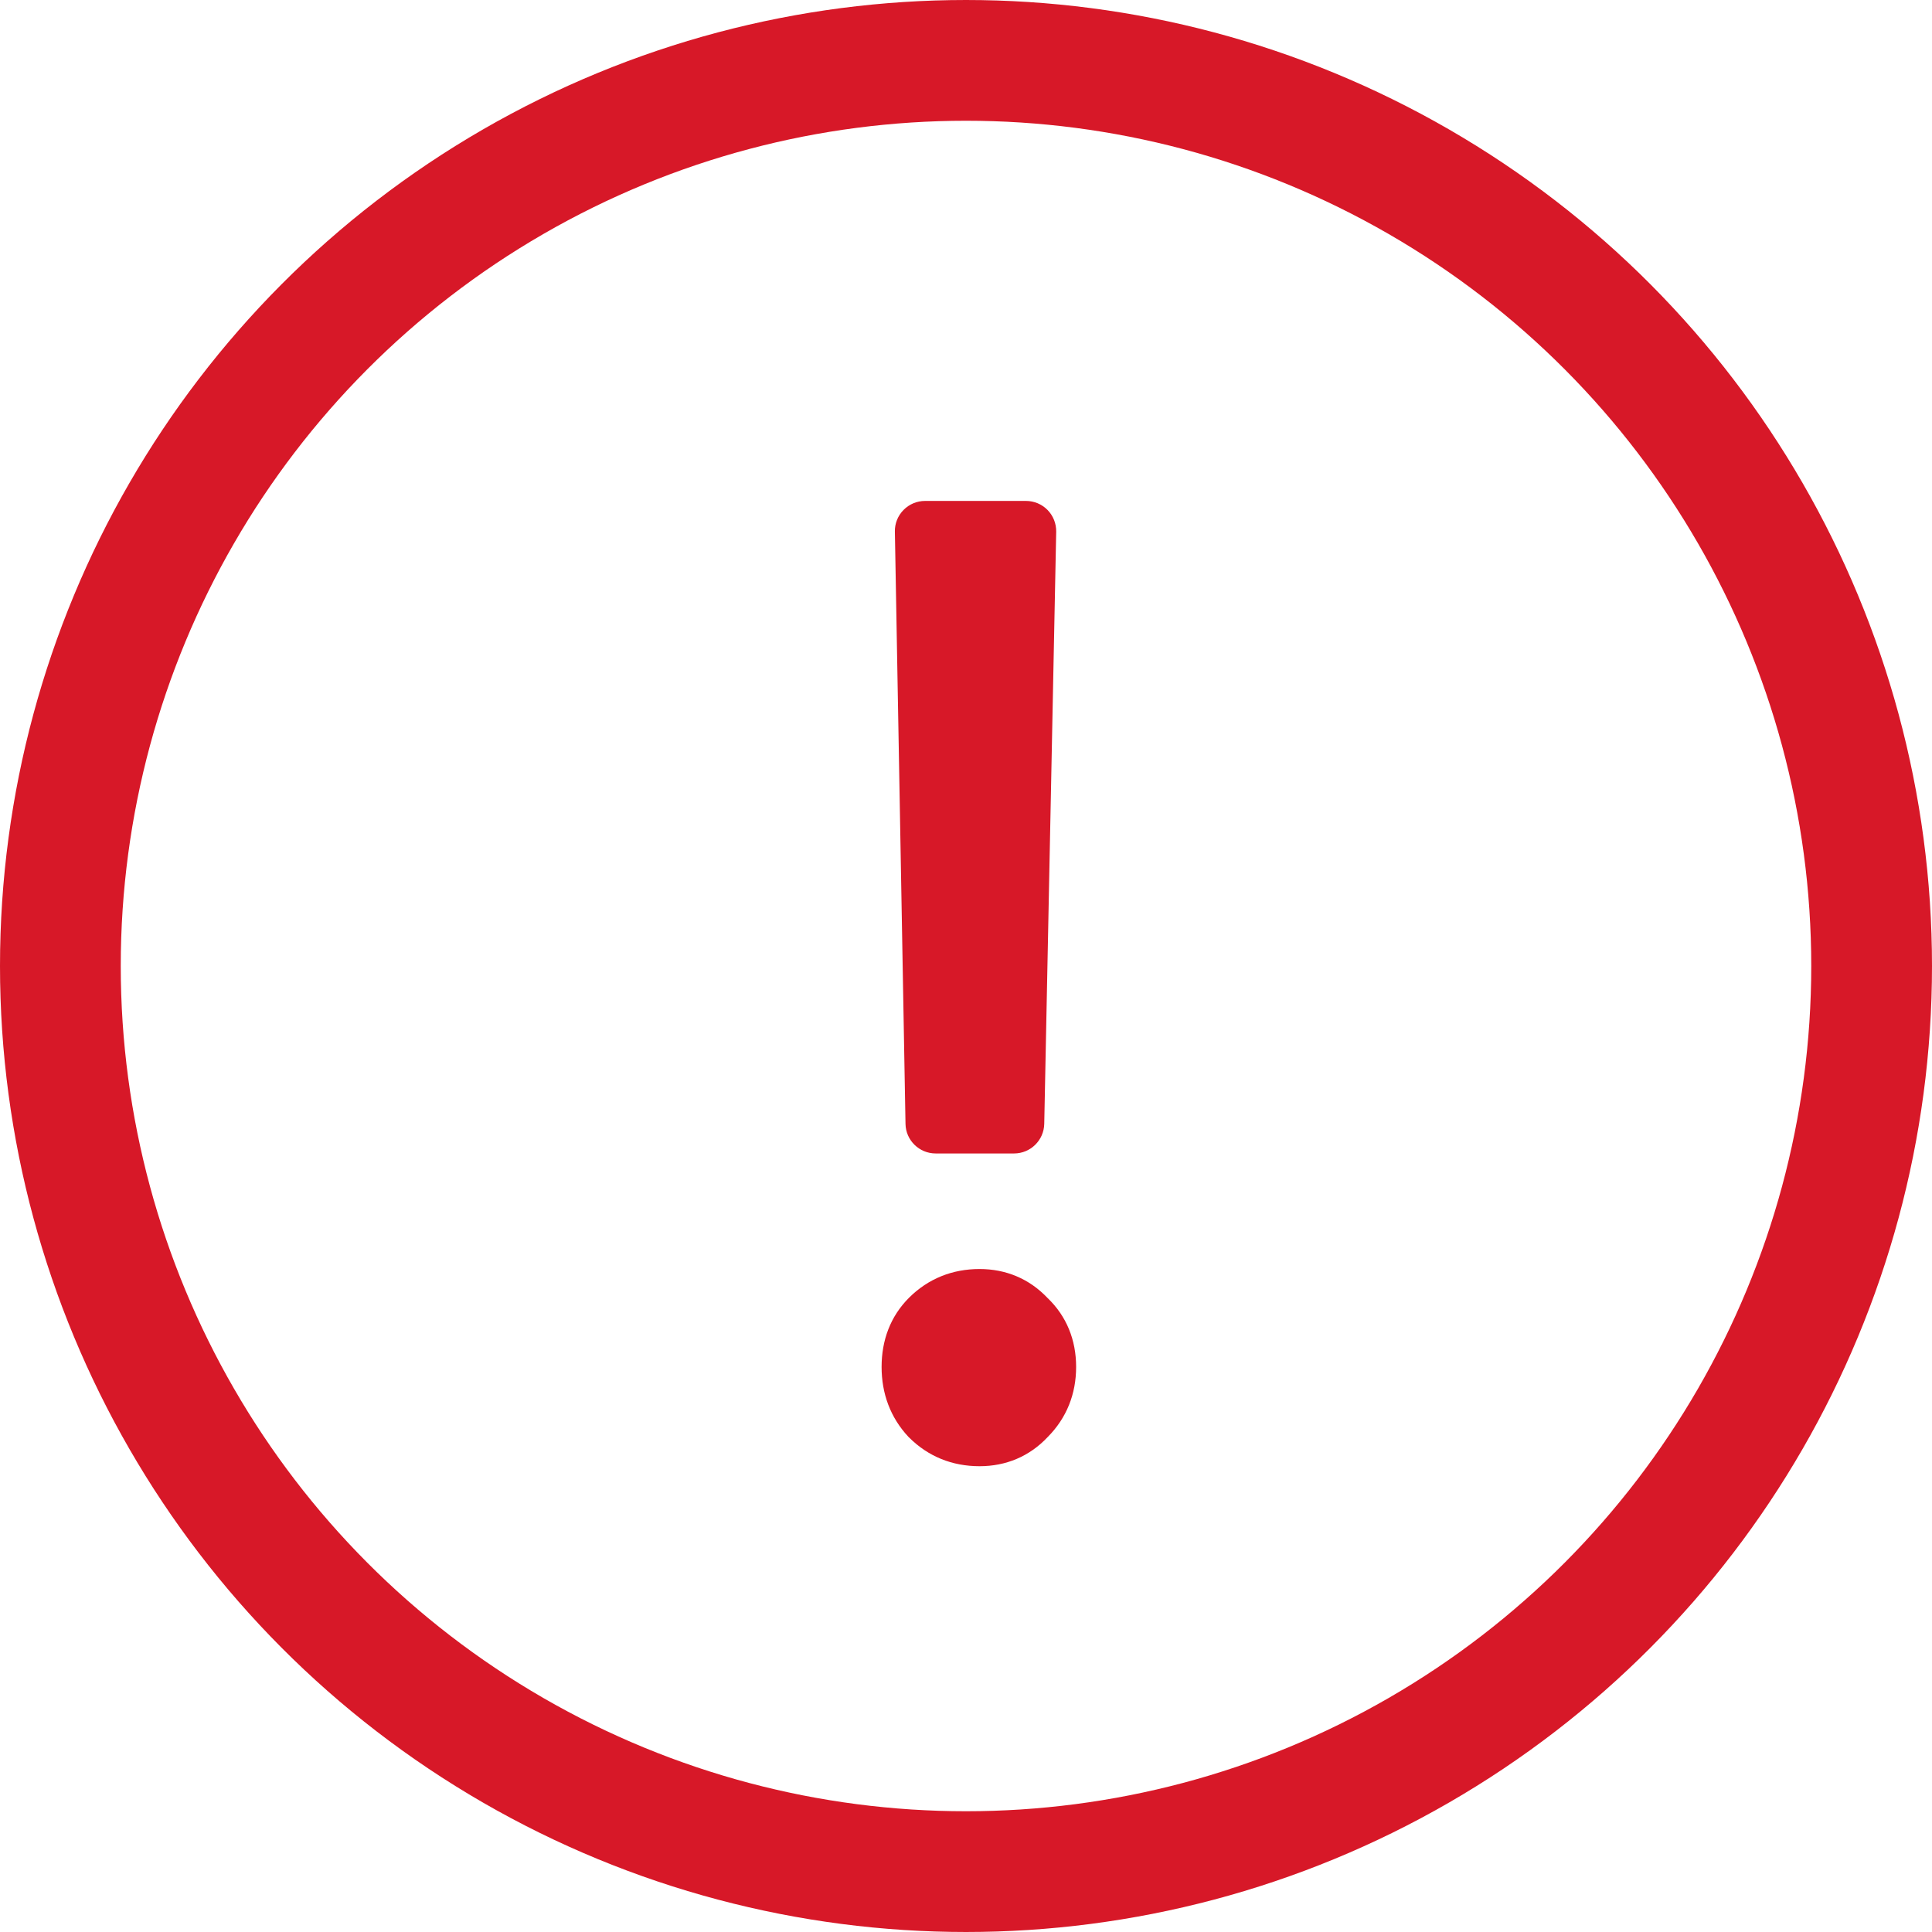
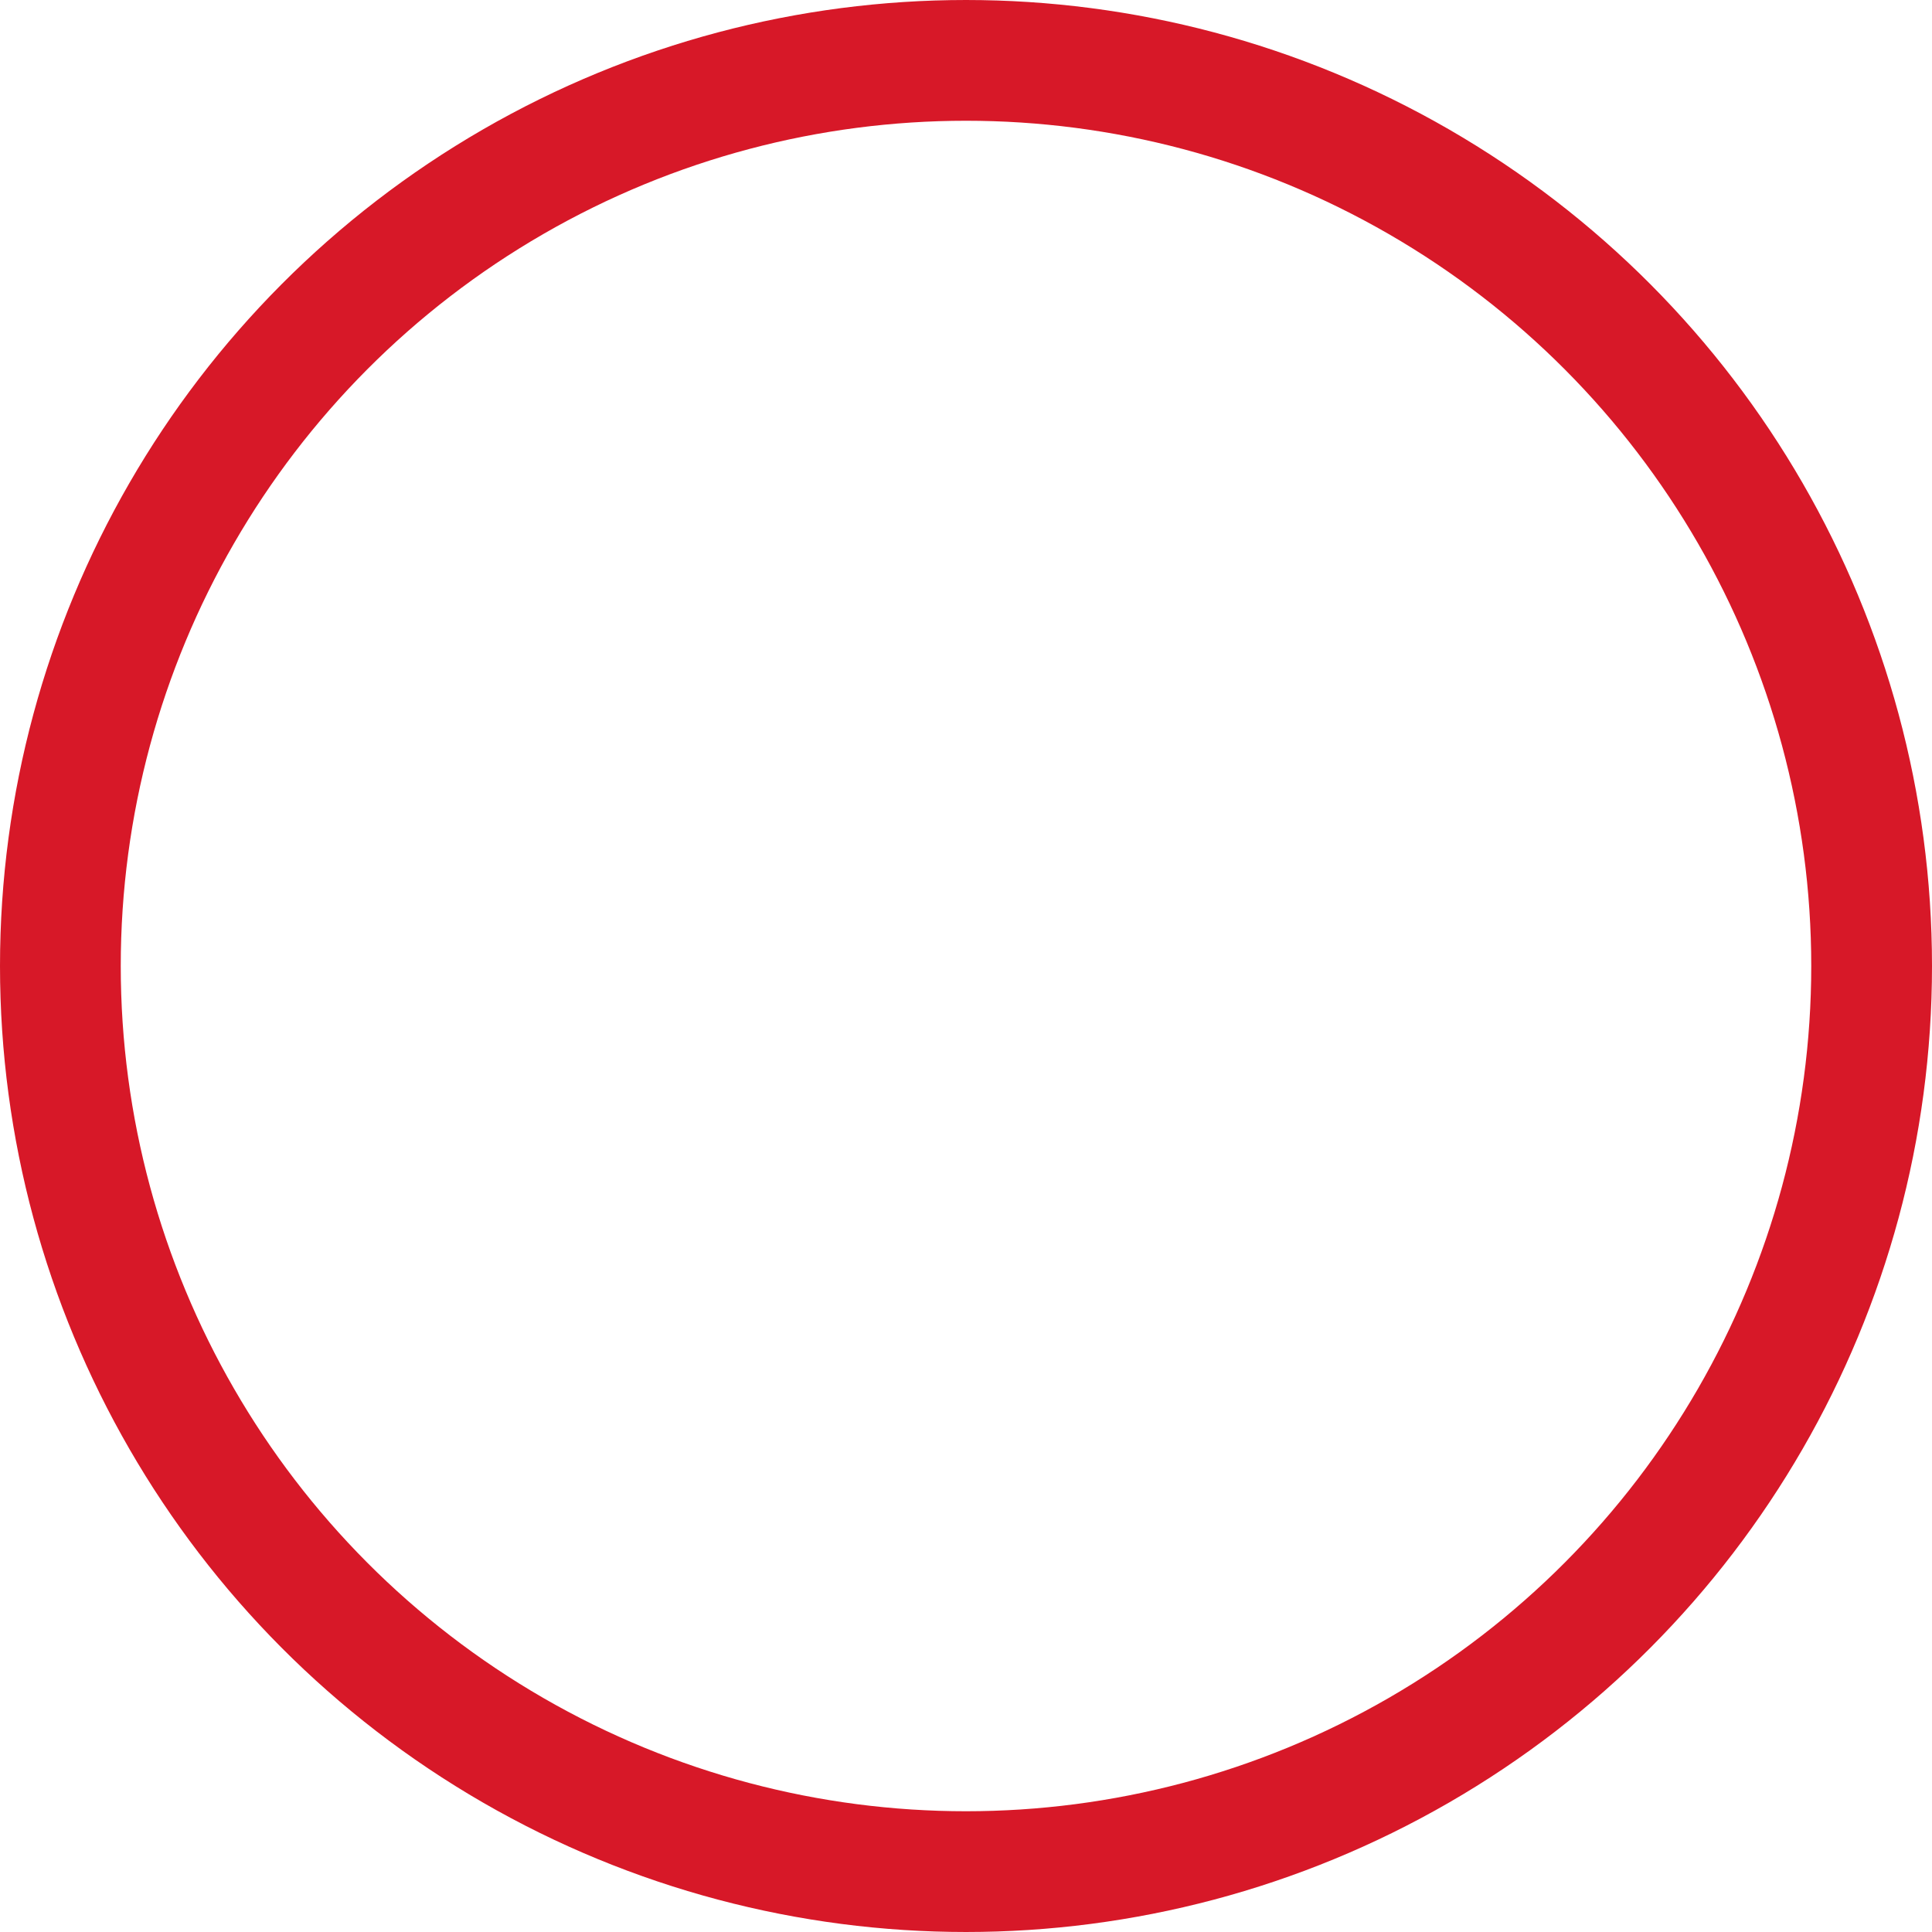
<svg xmlns="http://www.w3.org/2000/svg" width="32" height="32" viewBox="0 0 32 32" fill="none">
-   <path fill-rule="evenodd" clip-rule="evenodd" d="M17.494 8.807C17.496 8.673 17.445 8.543 17.351 8.447C17.257 8.351 17.128 8.297 16.994 8.297H15.322C15.187 8.297 15.059 8.351 14.965 8.447C14.871 8.542 14.819 8.672 14.822 8.806L14.998 18.614C15.002 18.886 15.225 19.105 15.498 19.105H16.796C17.068 19.105 17.29 18.887 17.296 18.615L17.494 8.807ZM15.044 23.796L15.056 23.808C15.374 24.126 15.774 24.285 16.224 24.285C16.664 24.285 17.052 24.122 17.353 23.802C17.667 23.486 17.824 23.088 17.824 22.641C17.824 22.197 17.668 21.801 17.347 21.495C17.047 21.18 16.661 21.019 16.224 21.019C15.774 21.019 15.374 21.178 15.056 21.495C14.746 21.805 14.602 22.202 14.602 22.641C14.602 23.08 14.746 23.476 15.044 23.796Z" fill="#D71828" />
  <circle cx="16" cy="16" r="15" stroke="#D71828" stroke-width="2" />
</svg>